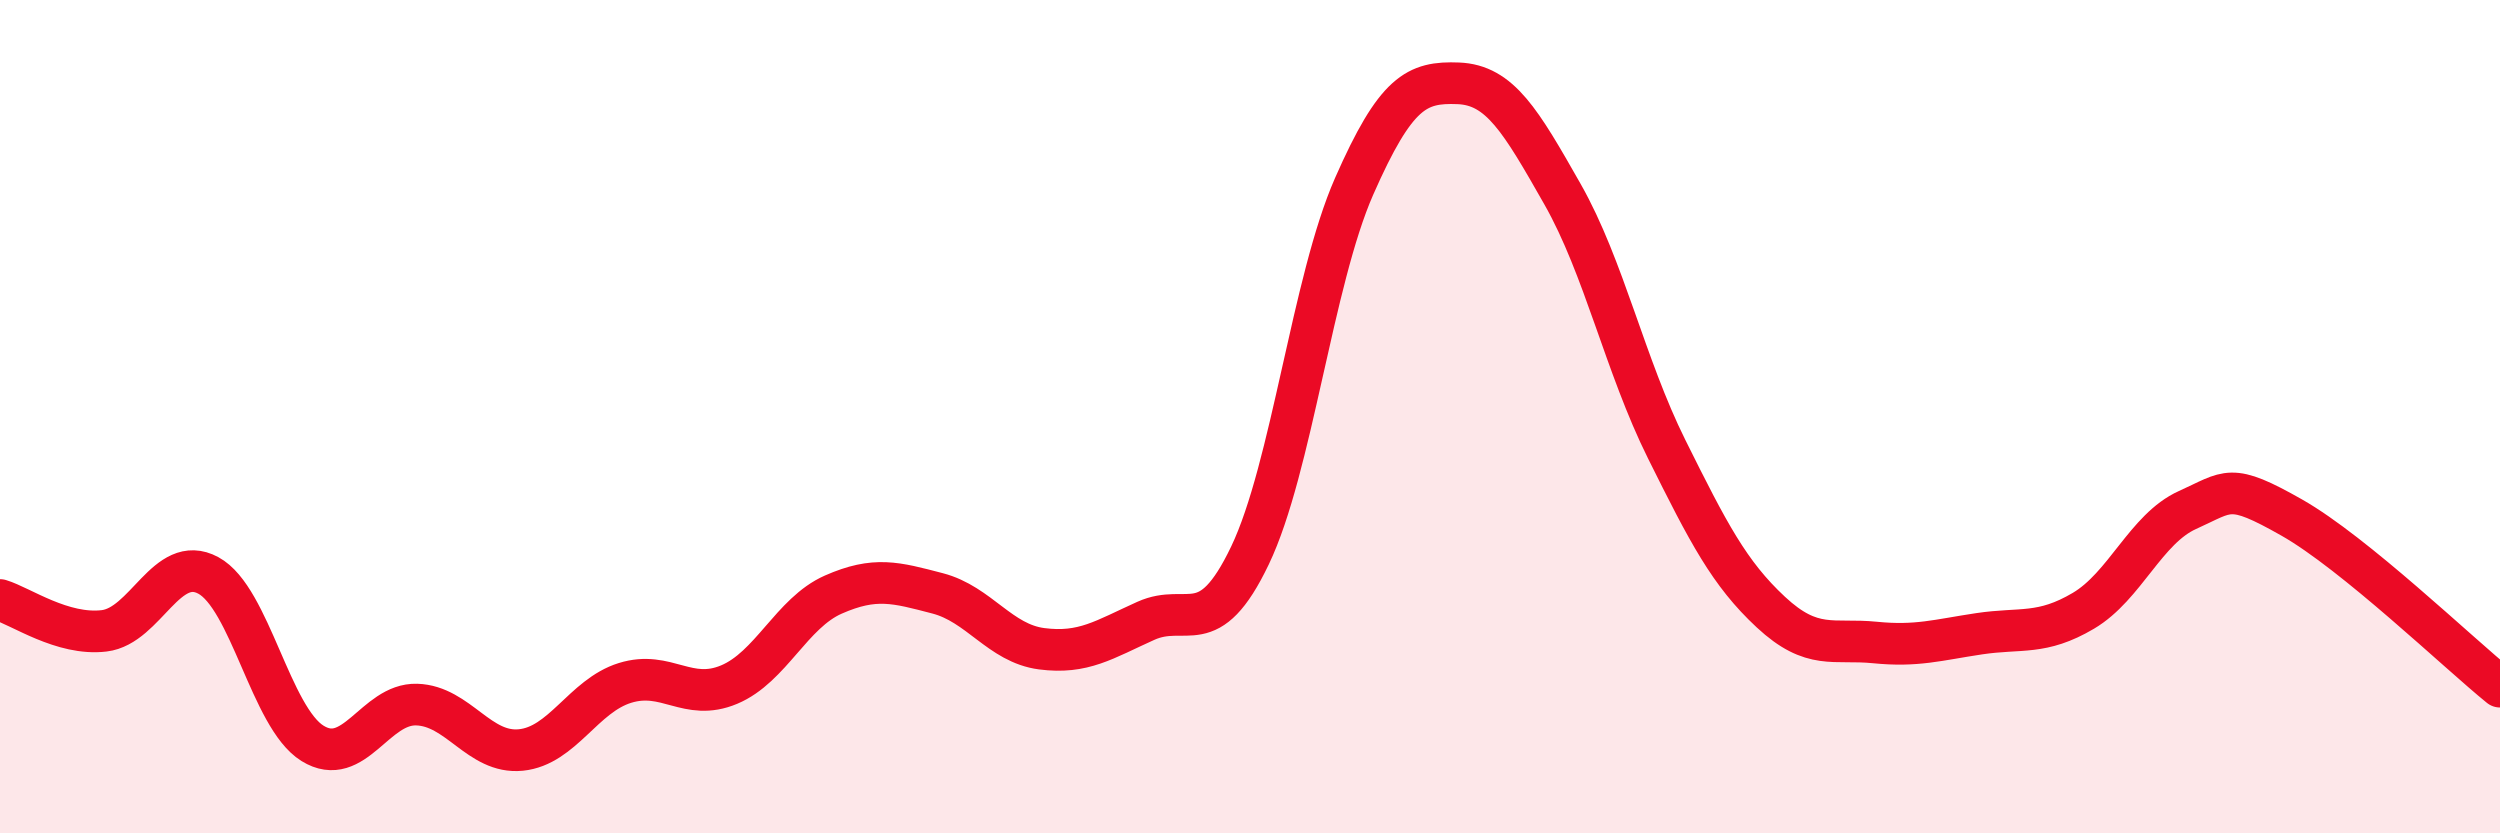
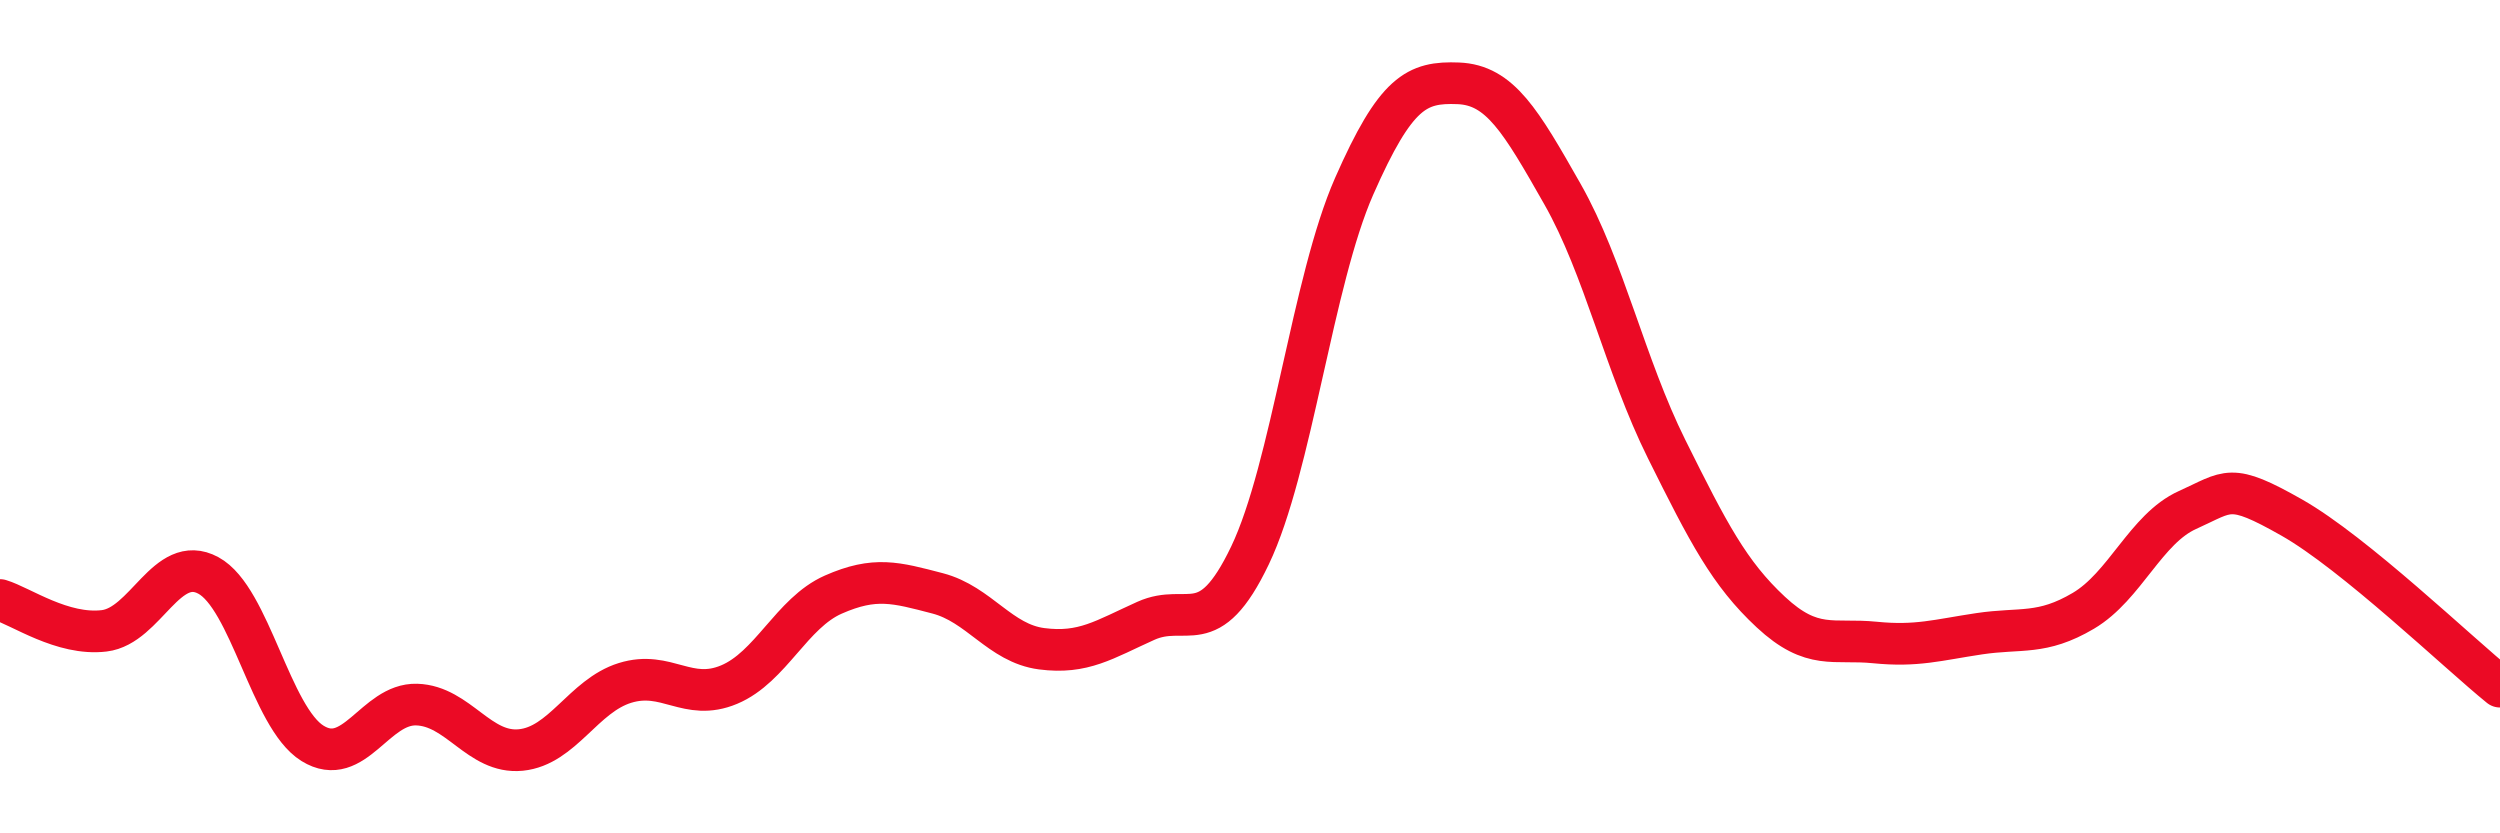
<svg xmlns="http://www.w3.org/2000/svg" width="60" height="20" viewBox="0 0 60 20">
-   <path d="M 0,14.4 C 0.5,14.55 1.5,15.26 2.5,15.14 C 3.5,15.02 4,13.27 5,13.81 C 6,14.35 6.5,17.22 7.5,17.84 C 8.5,18.46 9,16.88 10,16.91 C 11,16.94 11.5,18.1 12.5,18 C 13.5,17.9 14,16.7 15,16.39 C 16,16.08 16.5,16.85 17.5,16.43 C 18.5,16.01 19,14.71 20,14.27 C 21,13.83 21.5,13.98 22.5,14.24 C 23.5,14.5 24,15.44 25,15.57 C 26,15.7 26.5,15.35 27.5,14.9 C 28.5,14.45 29,15.42 30,13.33 C 31,11.24 31.5,6.74 32.5,4.47 C 33.5,2.2 34,1.96 35,2 C 36,2.04 36.5,2.9 37.5,4.66 C 38.5,6.42 39,8.77 40,10.78 C 41,12.79 41.5,13.76 42.5,14.69 C 43.5,15.62 44,15.32 45,15.42 C 46,15.52 46.5,15.36 47.5,15.21 C 48.5,15.06 49,15.25 50,14.66 C 51,14.07 51.5,12.69 52.5,12.24 C 53.5,11.79 53.5,11.57 55,12.42 C 56.5,13.27 59,15.67 60,16.48L60 20L0 20Z" fill="#EB0A25" opacity="0.1" stroke-linecap="round" stroke-linejoin="round" />
  <path d="M 0,14.4 C 0.5,14.55 1.5,15.26 2.5,15.14 C 3.5,15.02 4,13.27 5,13.81 C 6,14.35 6.5,17.22 7.5,17.84 C 8.5,18.46 9,16.88 10,16.91 C 11,16.94 11.5,18.1 12.5,18 C 13.5,17.9 14,16.7 15,16.39 C 16,16.08 16.5,16.85 17.5,16.43 C 18.5,16.01 19,14.71 20,14.27 C 21,13.83 21.5,13.98 22.5,14.24 C 23.5,14.5 24,15.44 25,15.57 C 26,15.7 26.5,15.35 27.5,14.9 C 28.5,14.45 29,15.42 30,13.33 C 31,11.24 31.5,6.74 32.5,4.47 C 33.5,2.2 34,1.96 35,2 C 36,2.04 36.5,2.9 37.5,4.66 C 38.5,6.42 39,8.77 40,10.78 C 41,12.79 41.5,13.76 42.5,14.69 C 43.5,15.62 44,15.32 45,15.42 C 46,15.52 46.5,15.36 47.5,15.21 C 48.5,15.06 49,15.25 50,14.66 C 51,14.07 51.5,12.69 52.5,12.24 C 53.5,11.79 53.5,11.57 55,12.42 C 56.5,13.27 59,15.67 60,16.48" stroke="#EB0A25" stroke-width="1" fill="none" stroke-linecap="round" stroke-linejoin="round" />
</svg>